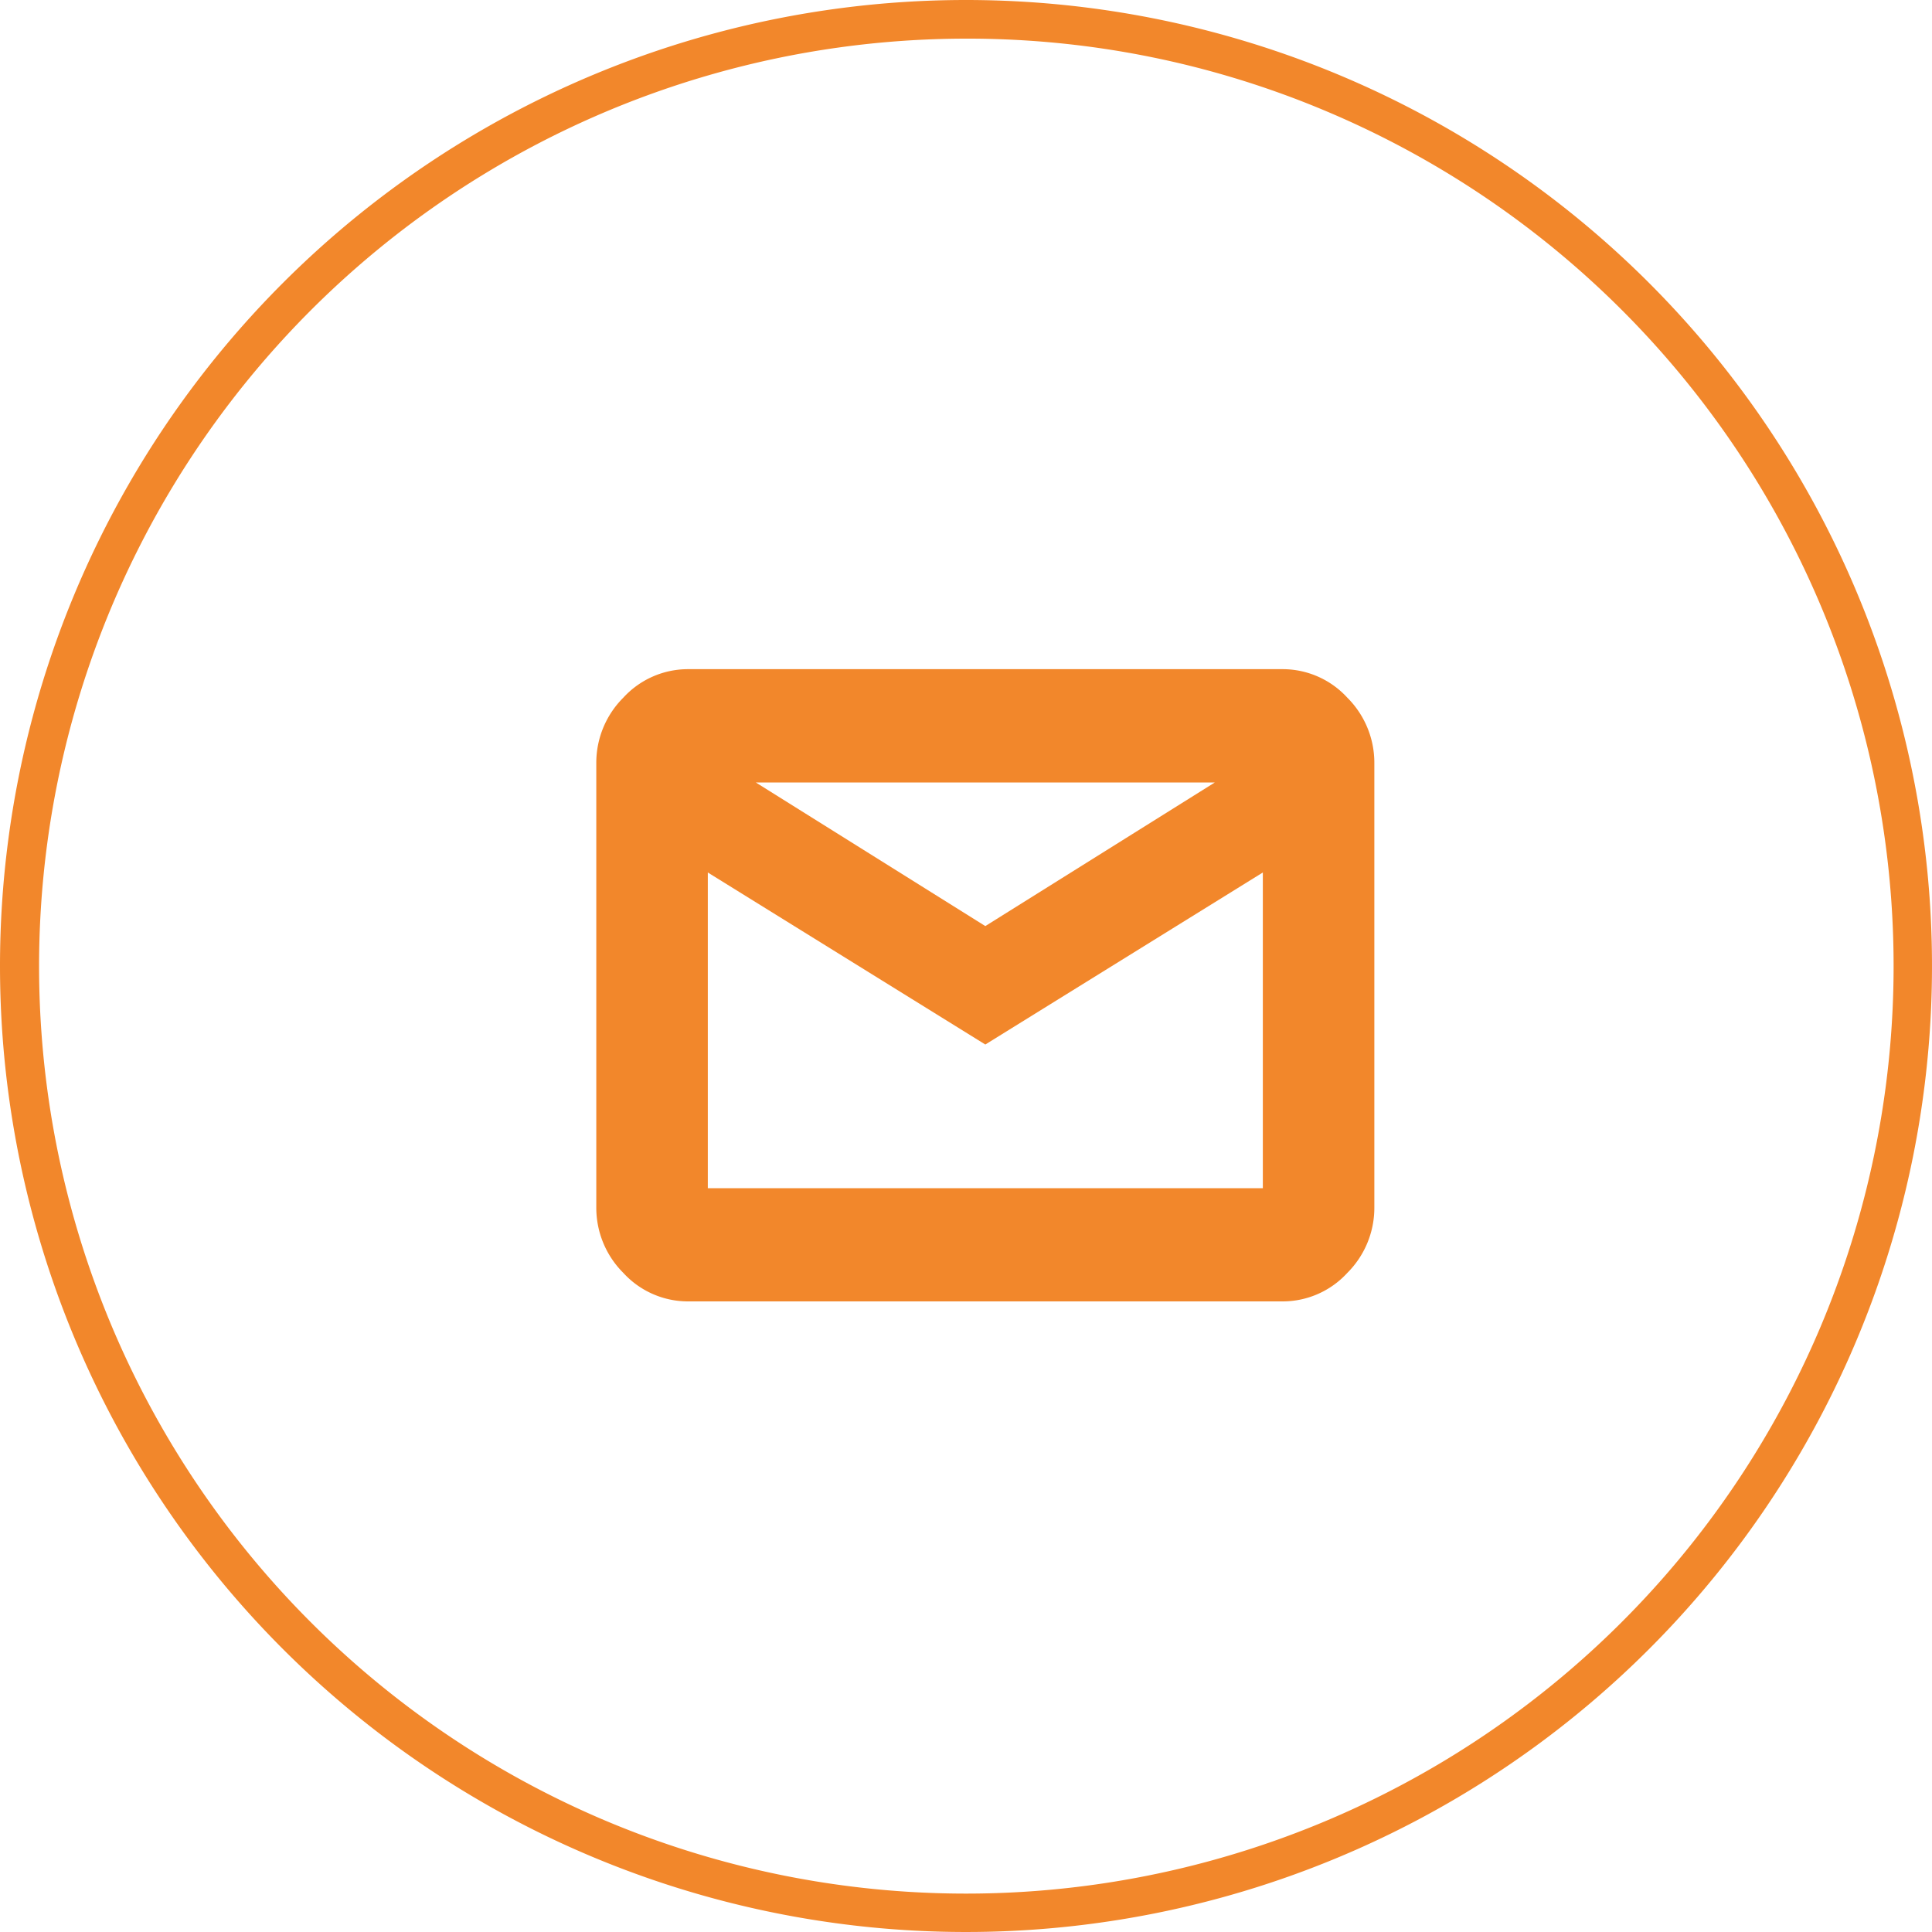
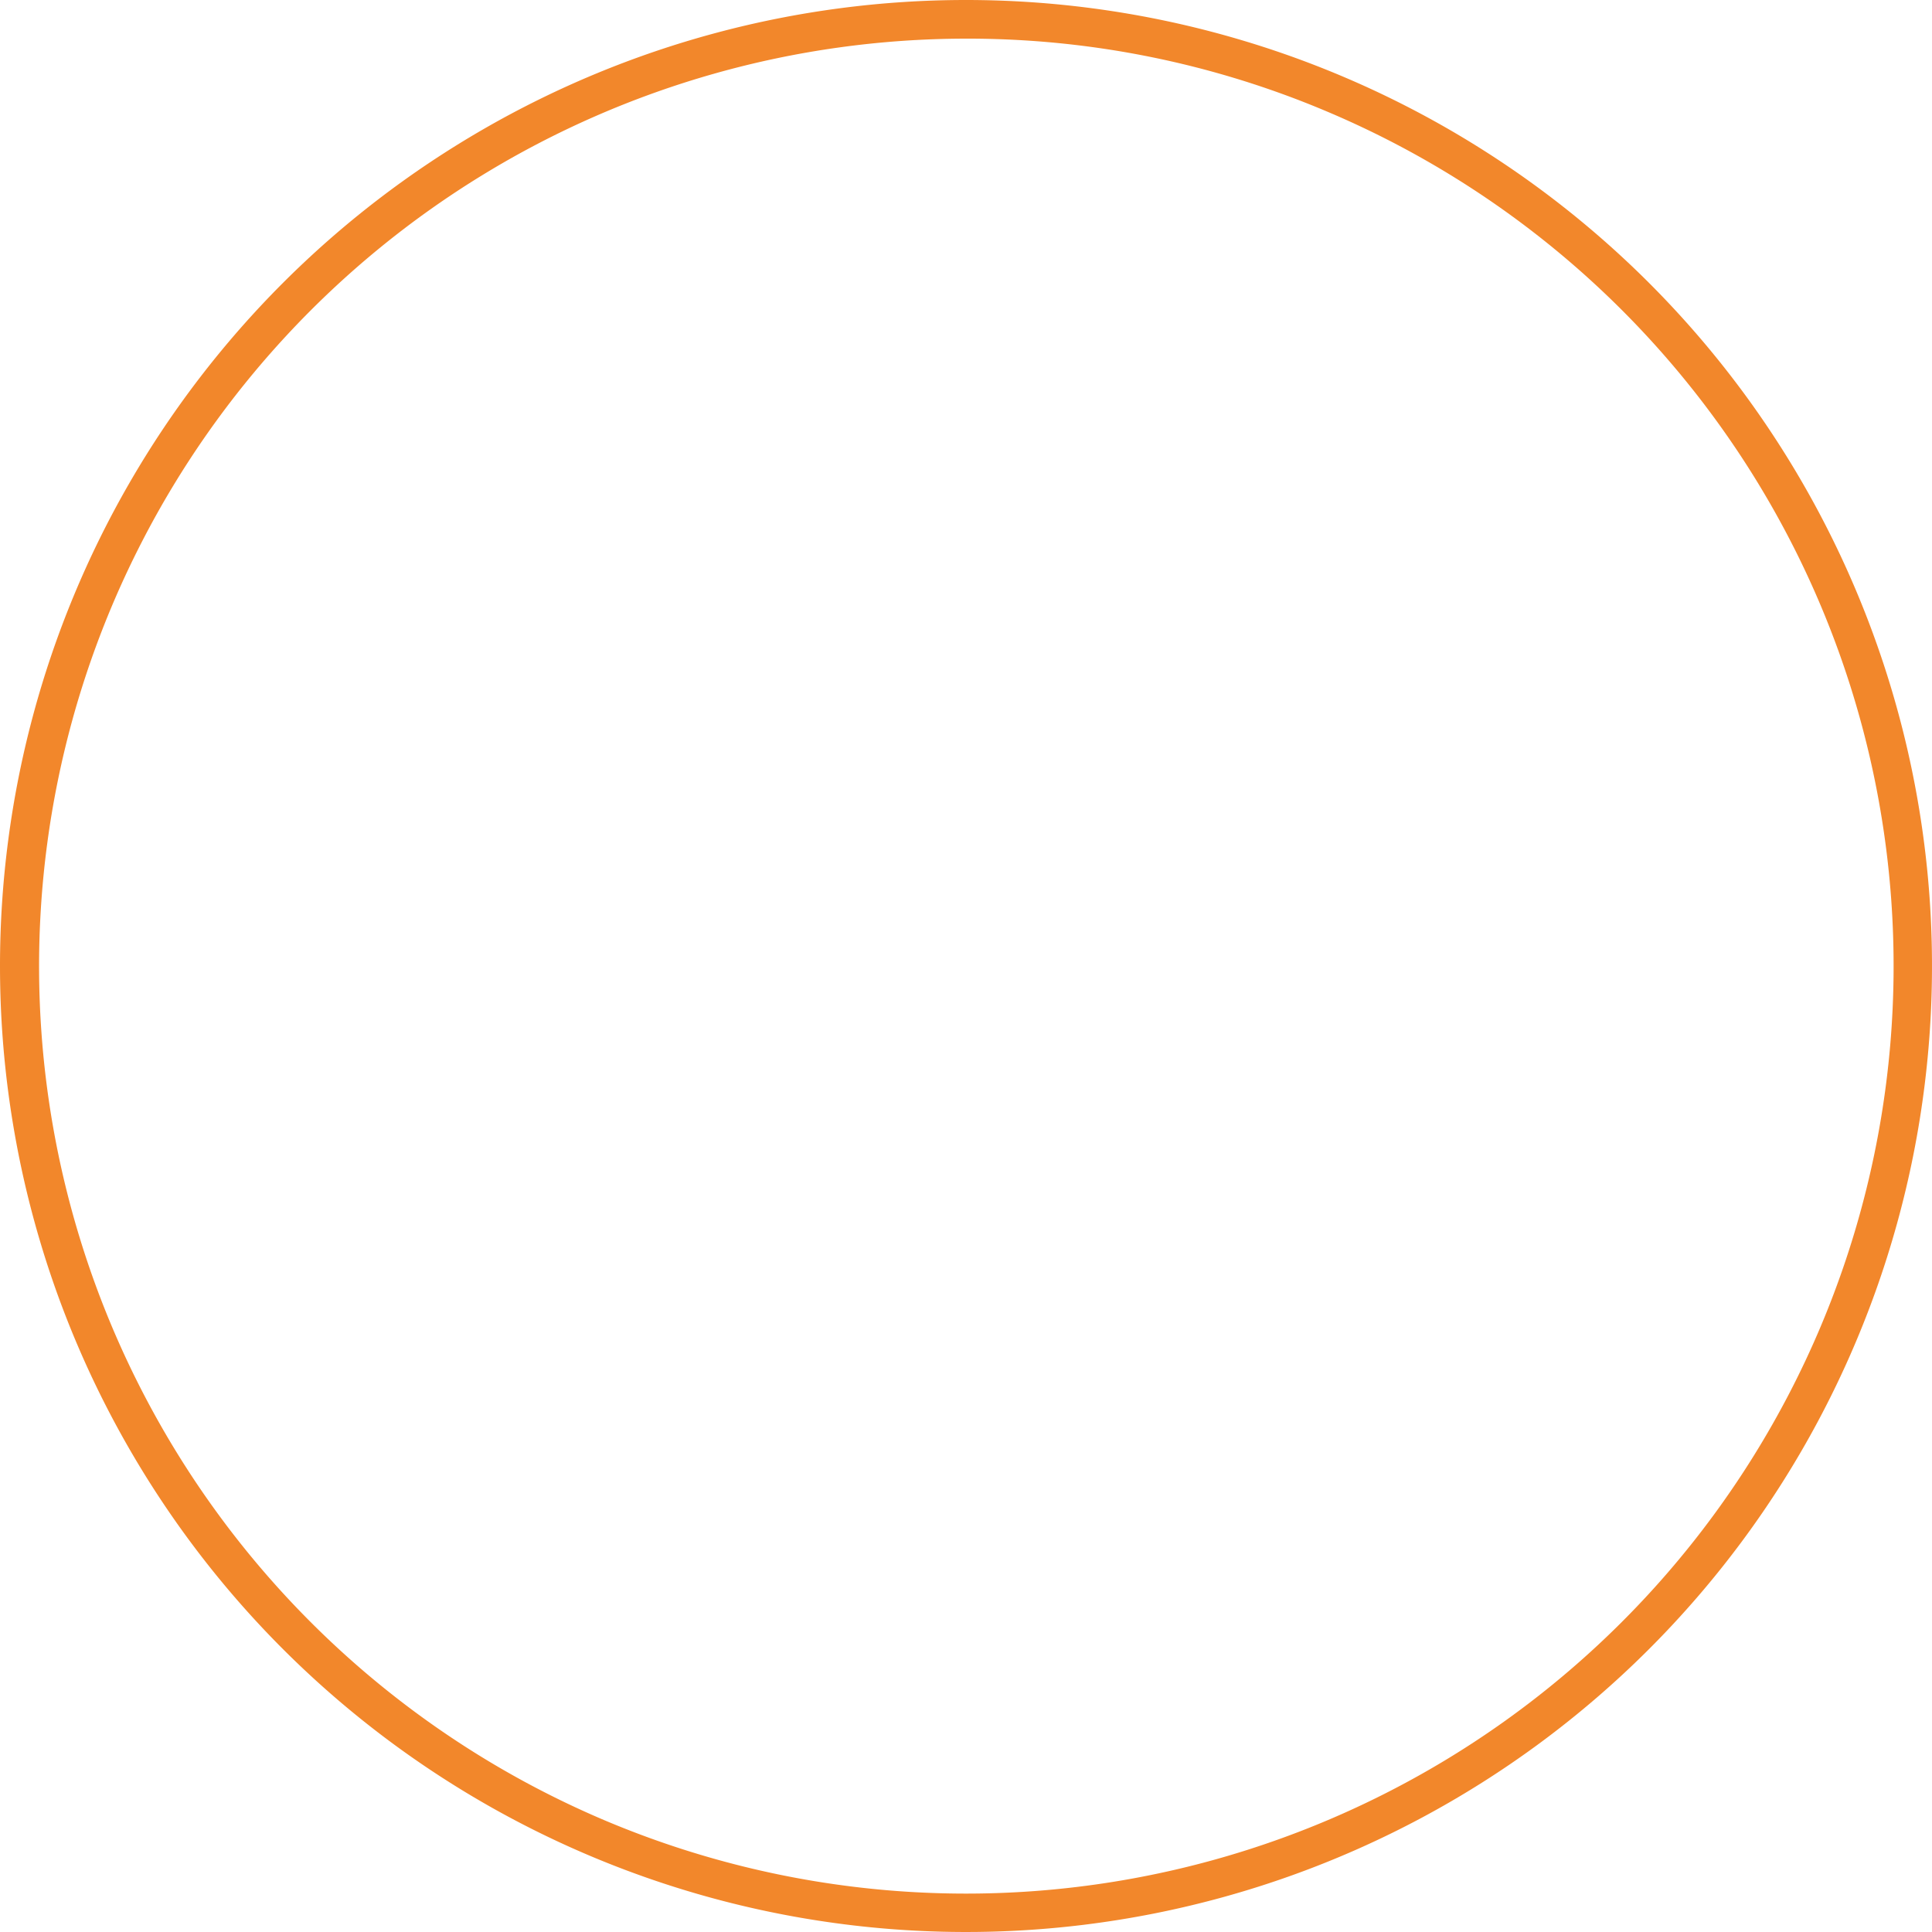
<svg xmlns="http://www.w3.org/2000/svg" width="50" height="50" viewBox="0 0 50 50">
  <g transform="translate(-4 -6.684)">
    <g transform="translate(4 2)">
      <path d="M25,1a24.007,24.007,0,0,0-9.342,46.114A24.006,24.006,0,0,0,34.342,2.886,23.849,23.849,0,0,0,25,1m0-1A25,25,0,1,1,0,25,25,25,0,0,1,25,0Z" transform="translate(0 4.684)" fill="#f2872b" />
-       <path d="M11.5-12.443l7.682-4.807H3.818ZM19.182-5.75v-9.568L11.5-10.557,3.818-15.318V-5.75Zm0-13.432a1.779,1.779,0,0,1,1.325.584,1.887,1.887,0,0,1,.562,1.348v11.5A1.887,1.887,0,0,1,20.507-4.4a1.779,1.779,0,0,1-1.325.584H3.818A1.779,1.779,0,0,1,2.493-4.4,1.887,1.887,0,0,1,1.932-5.75v-11.5A1.887,1.887,0,0,1,2.493-18.6a1.779,1.779,0,0,1,1.325-.584Z" transform="translate(14 41.684)" fill="#f2872b" />
-       <path d="M3.818-19.682H19.182a2.269,2.269,0,0,1,1.686.737,2.38,2.38,0,0,1,.7,1.694v11.5a2.38,2.38,0,0,1-.7,1.694,2.269,2.269,0,0,1-1.686.737H3.818a2.269,2.269,0,0,1-1.686-.737,2.38,2.38,0,0,1-.7-1.694v-11.5a2.38,2.38,0,0,1,.7-1.694A2.269,2.269,0,0,1,3.818-19.682ZM20.477-17.75a1.525,1.525,0,0,0-.33-.5,1.288,1.288,0,0,0-.965-.431H3.818a1.288,1.288,0,0,0-.965.431,1.525,1.525,0,0,0-.33.5Zm-8.977,5.9L2.455-17.513a1.426,1.426,0,0,0-.024.263v11.5a1.393,1.393,0,0,0,.422,1,1.288,1.288,0,0,0,.965.431H19.182a1.288,1.288,0,0,0,.965-.431,1.393,1.393,0,0,0,.422-1v-11.5a1.426,1.426,0,0,0-.024-.263Zm5.94-4.9H5.56l5.94,3.717Zm-14.122.533L11.5-11.145l8.182-5.072V-5.25H3.318ZM11.5-9.968,4.318-14.42v8.17H18.682v-8.17Z" transform="translate(14 41.684)" fill="#f2872b" />
    </g>
  </g>
</svg>